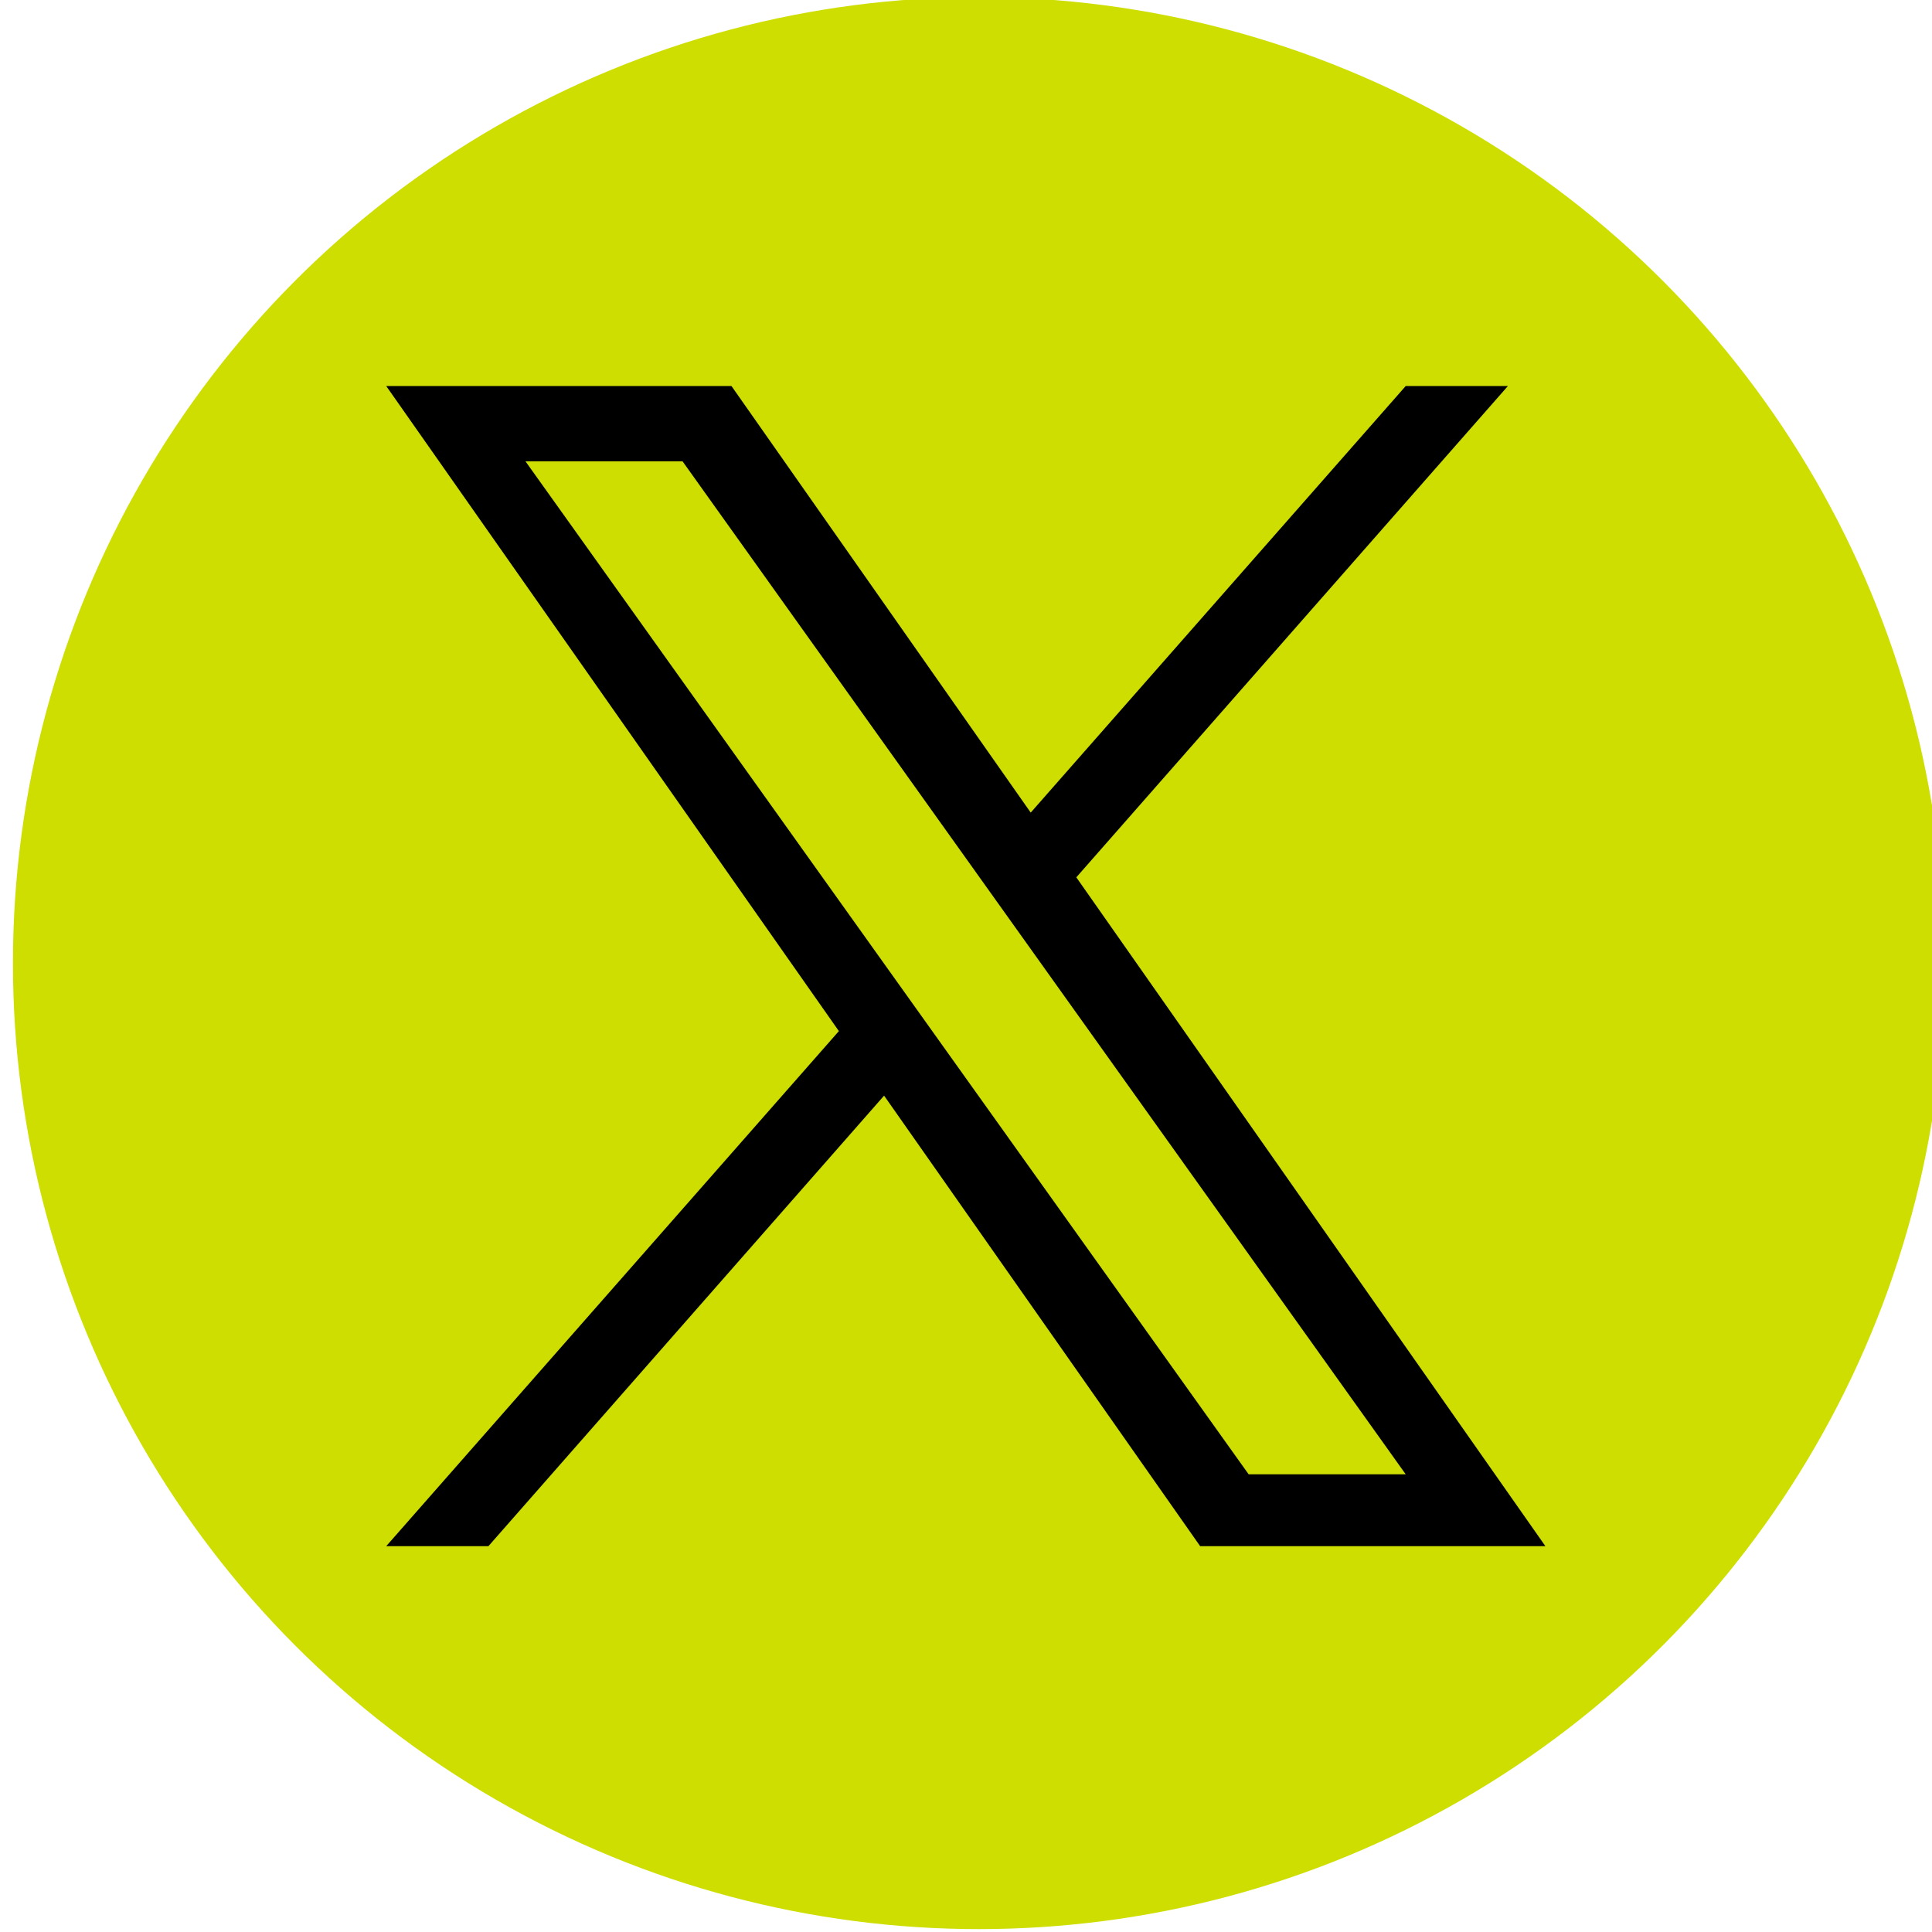
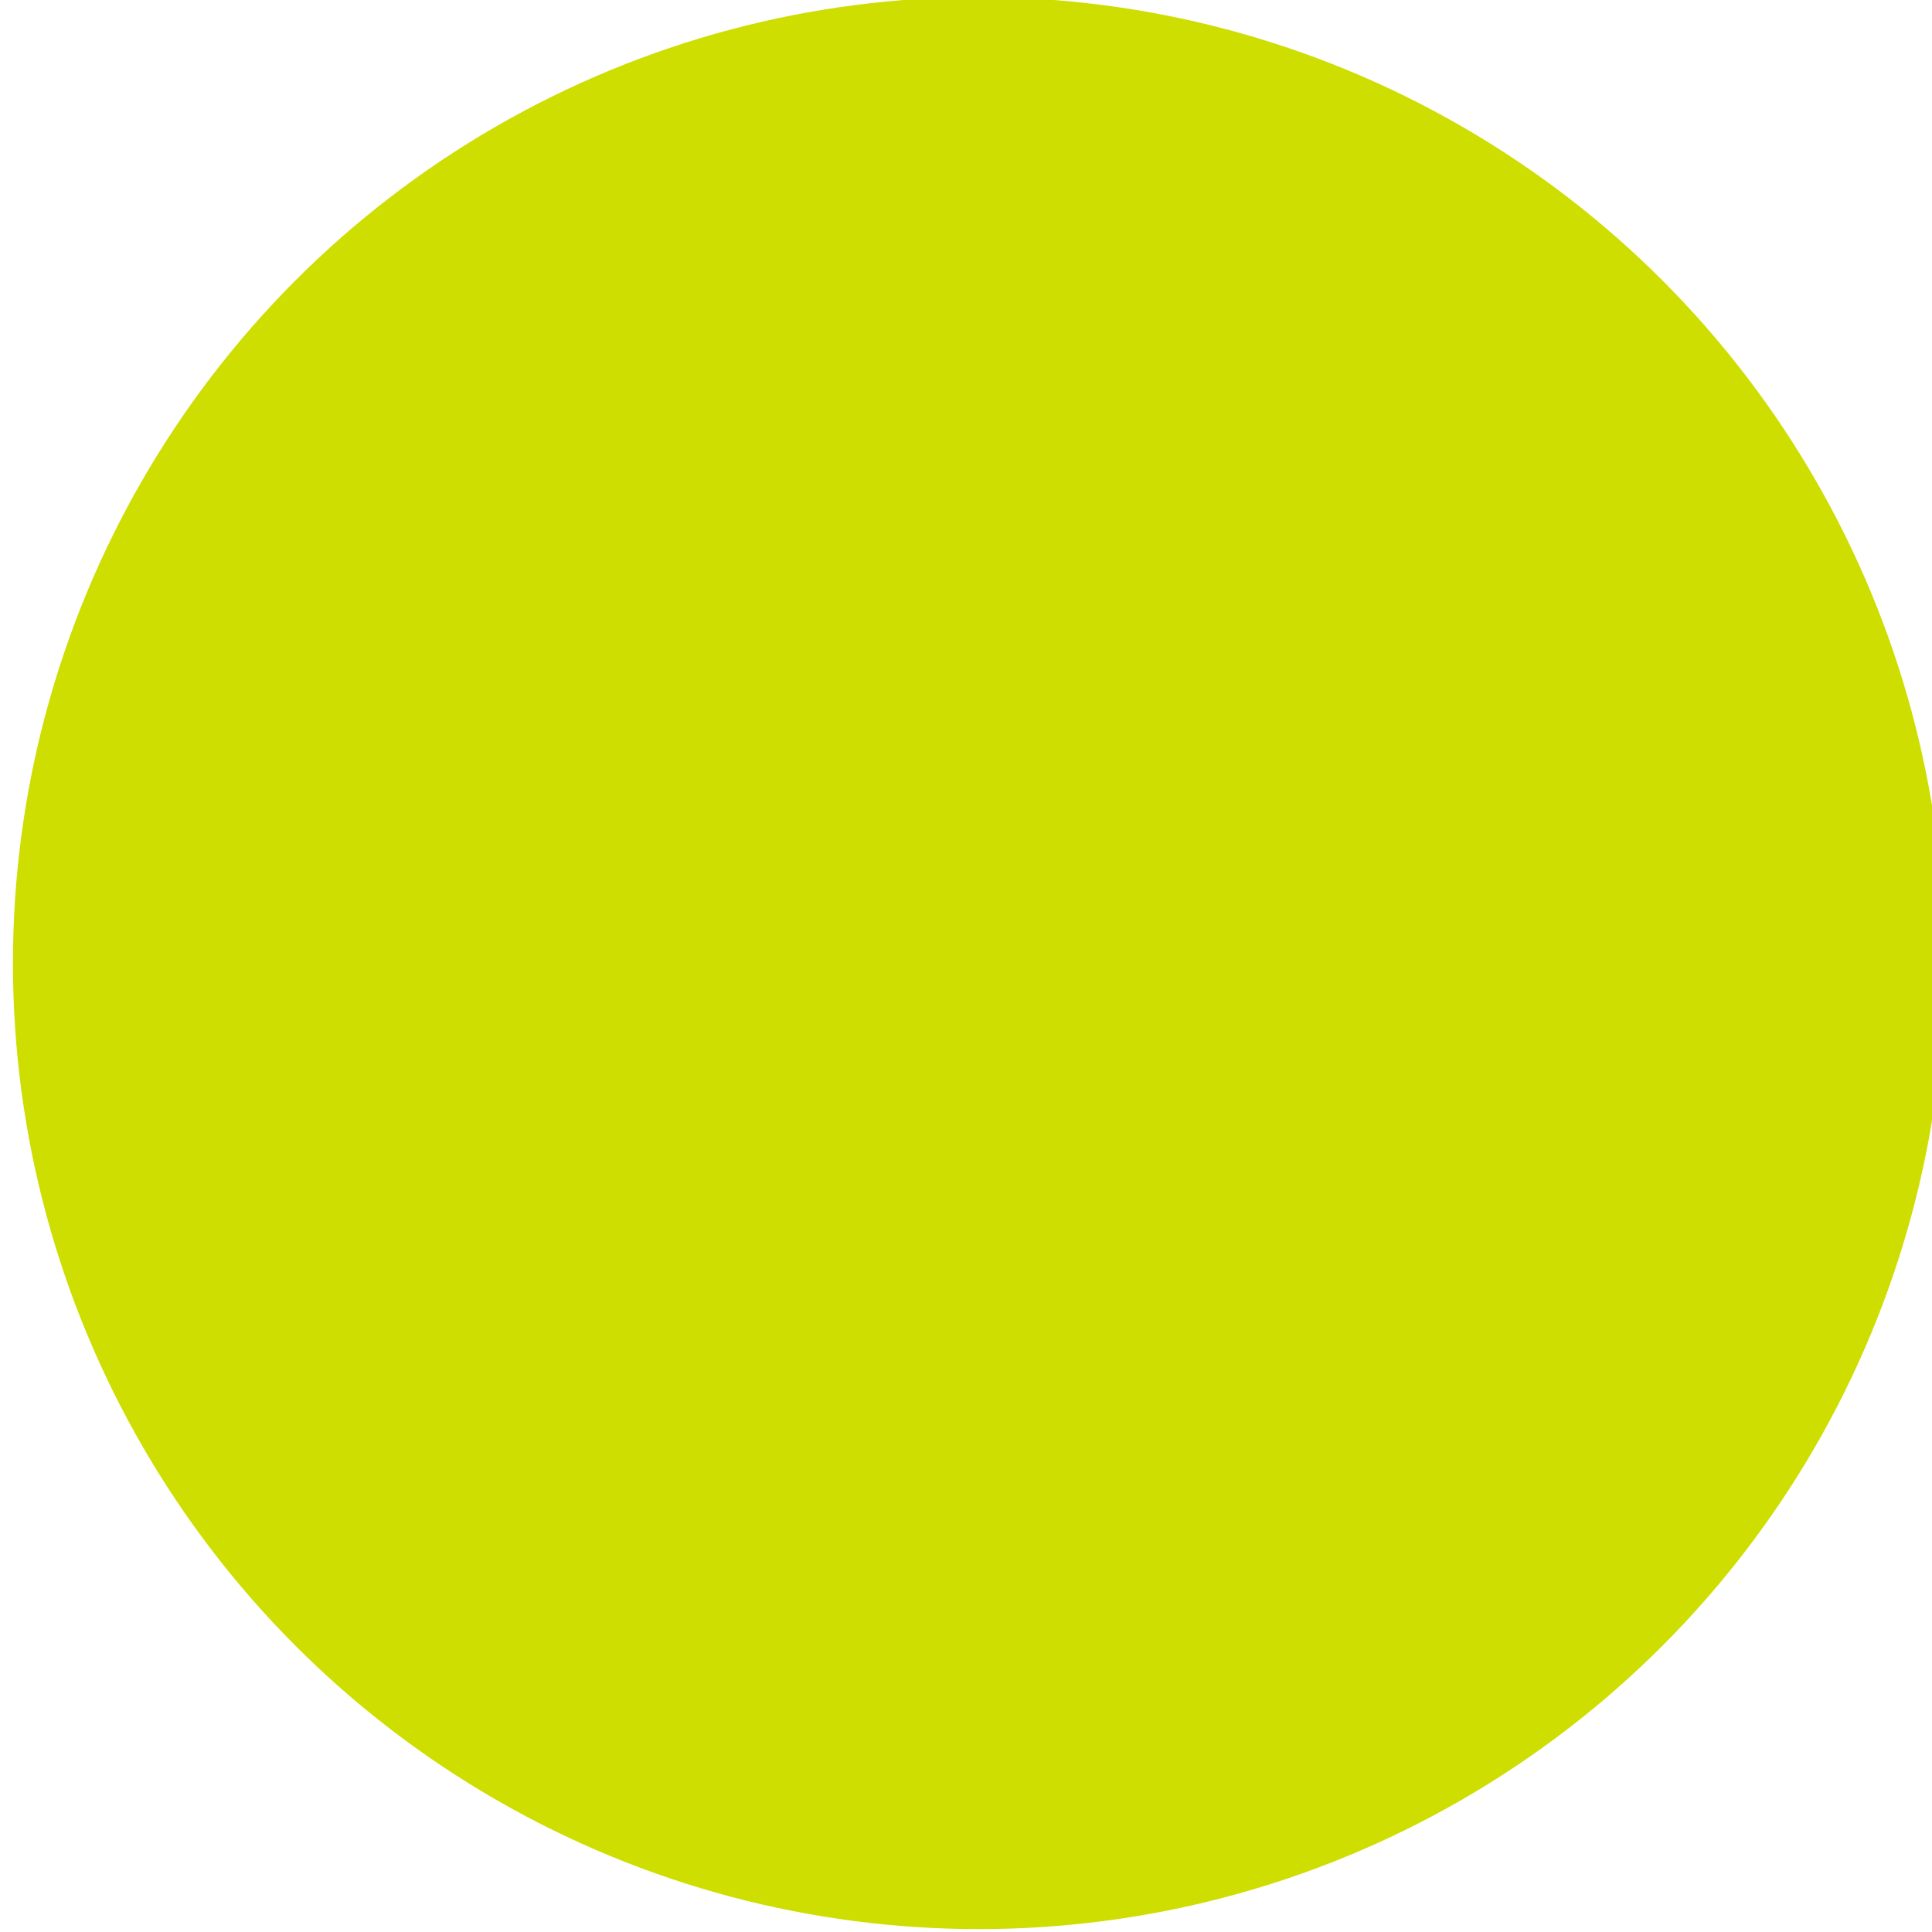
<svg xmlns="http://www.w3.org/2000/svg" id="Layer_1" data-name="Layer 1" viewBox="0 0 100 100">
  <circle cx="50.67" cy="49.85" r="50" style="fill: #cdde00; stroke-width: 0px;" />
  <g id="Layer_2" data-name="Layer 2">
-     <path d="M55.71,45.41l22.34-25.43h-5.29l-19.41,22.08-15.49-22.08h-17.87l23.43,33.39-23.43,26.66h5.29l20.48-23.32,16.36,23.32h17.87M27.2,23.88h8.13l37.43,52.43h-8.13" style="fill: #000; stroke-width: 0px;" />
-   </g>
+     </g>
</svg>